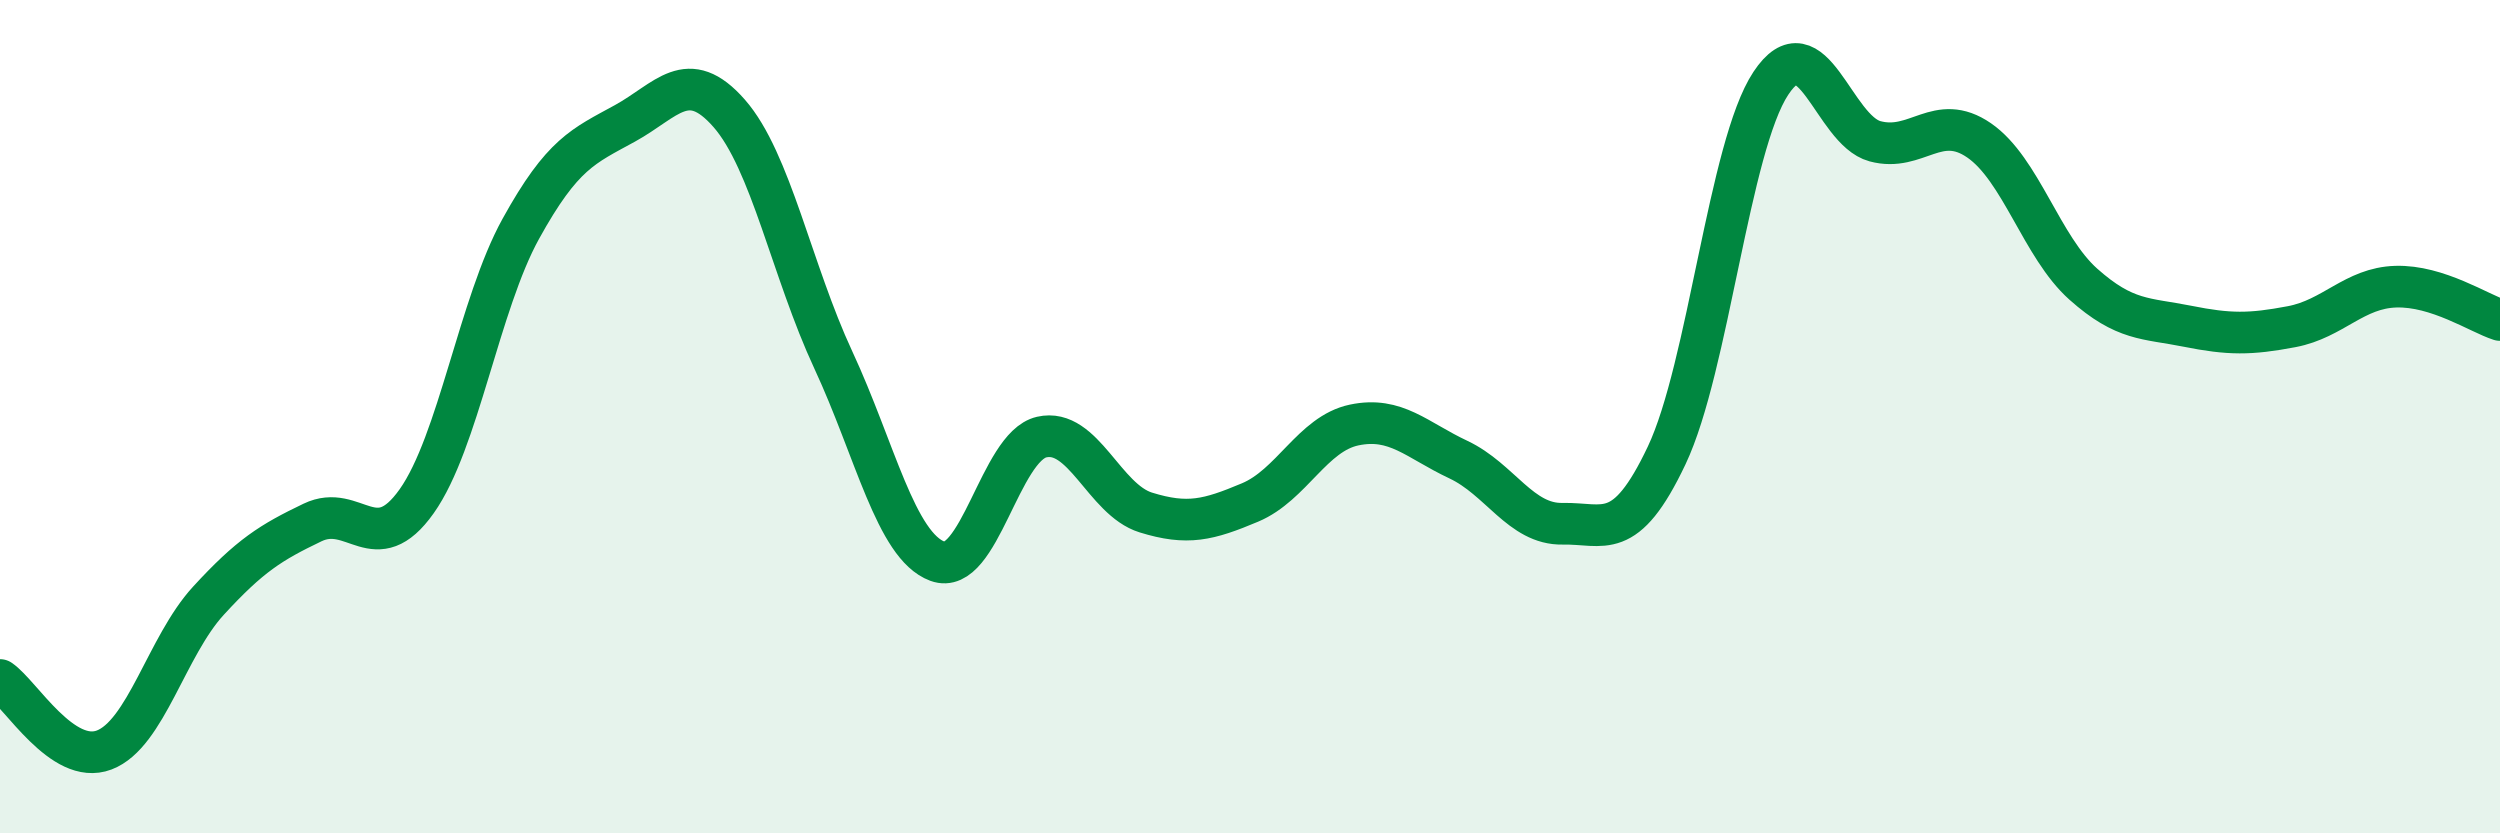
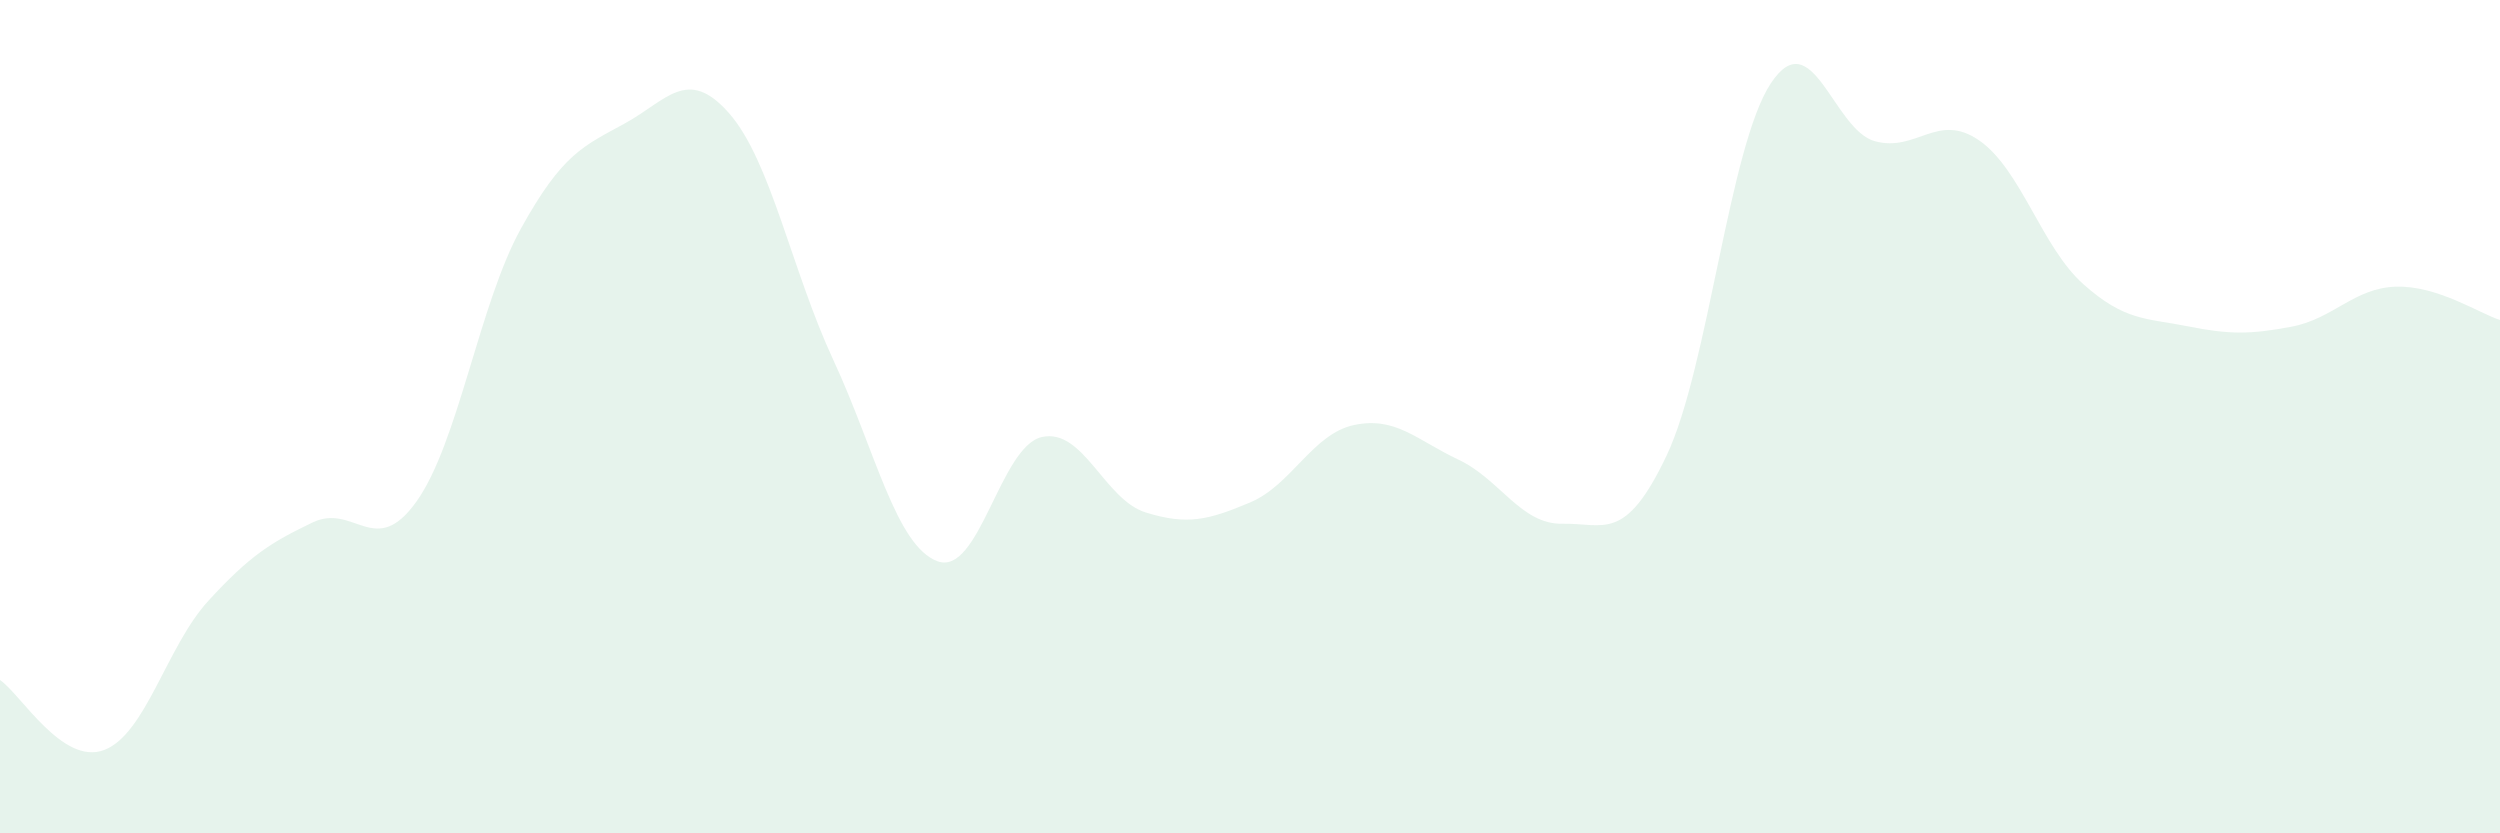
<svg xmlns="http://www.w3.org/2000/svg" width="60" height="20" viewBox="0 0 60 20">
  <path d="M 0,16.32 C 0.5,16.66 1.5,18.38 2.5,18 C 3.5,17.62 4,15.51 5,14.42 C 6,13.33 6.5,13.02 7.5,12.54 C 8.5,12.06 9,13.44 10,12.03 C 11,10.62 11.5,7.3 12.5,5.49 C 13.5,3.68 14,3.51 15,2.96 C 16,2.41 16.5,1.58 17.5,2.72 C 18.5,3.86 19,6.49 20,8.64 C 21,10.79 21.5,13.1 22.5,13.47 C 23.5,13.84 24,10.72 25,10.49 C 26,10.26 26.5,11.99 27.5,12.3 C 28.5,12.61 29,12.48 30,12.06 C 31,11.64 31.5,10.41 32.5,10.2 C 33.5,9.99 34,10.56 35,11.03 C 36,11.5 36.5,12.59 37.5,12.57 C 38.5,12.55 39,13.04 40,10.93 C 41,8.82 41.5,3.51 42.5,2 C 43.5,0.49 44,3.12 45,3.39 C 46,3.66 46.5,2.68 47.5,3.37 C 48.5,4.06 49,5.93 50,6.82 C 51,7.71 51.5,7.63 52.5,7.83 C 53.5,8.03 54,8.03 55,7.84 C 56,7.65 56.5,6.91 57.5,6.88 C 58.5,6.85 59.5,7.52 60,7.68L60 20L0 20Z" fill="#008740" opacity="0.1" stroke-linecap="round" stroke-linejoin="round" />
-   <path d="M 0,16.32 C 0.5,16.66 1.5,18.38 2.5,18 C 3.5,17.62 4,15.51 5,14.42 C 6,13.33 6.5,13.02 7.5,12.54 C 8.5,12.06 9,13.44 10,12.03 C 11,10.62 11.5,7.3 12.5,5.49 C 13.5,3.68 14,3.51 15,2.96 C 16,2.41 16.5,1.58 17.5,2.72 C 18.5,3.86 19,6.49 20,8.64 C 21,10.79 21.5,13.1 22.5,13.47 C 23.5,13.84 24,10.72 25,10.49 C 26,10.26 26.5,11.99 27.5,12.3 C 28.5,12.61 29,12.48 30,12.06 C 31,11.64 31.5,10.41 32.5,10.2 C 33.5,9.99 34,10.56 35,11.03 C 36,11.5 36.5,12.59 37.5,12.57 C 38.5,12.55 39,13.04 40,10.93 C 41,8.82 41.5,3.51 42.5,2 C 43.5,0.49 44,3.12 45,3.39 C 46,3.66 46.5,2.68 47.5,3.37 C 48.5,4.06 49,5.93 50,6.82 C 51,7.71 51.5,7.63 52.5,7.83 C 53.5,8.03 54,8.03 55,7.84 C 56,7.65 56.5,6.91 57.5,6.88 C 58.5,6.85 59.5,7.52 60,7.68" stroke="#008740" stroke-width="1" fill="none" stroke-linecap="round" stroke-linejoin="round" />
</svg>